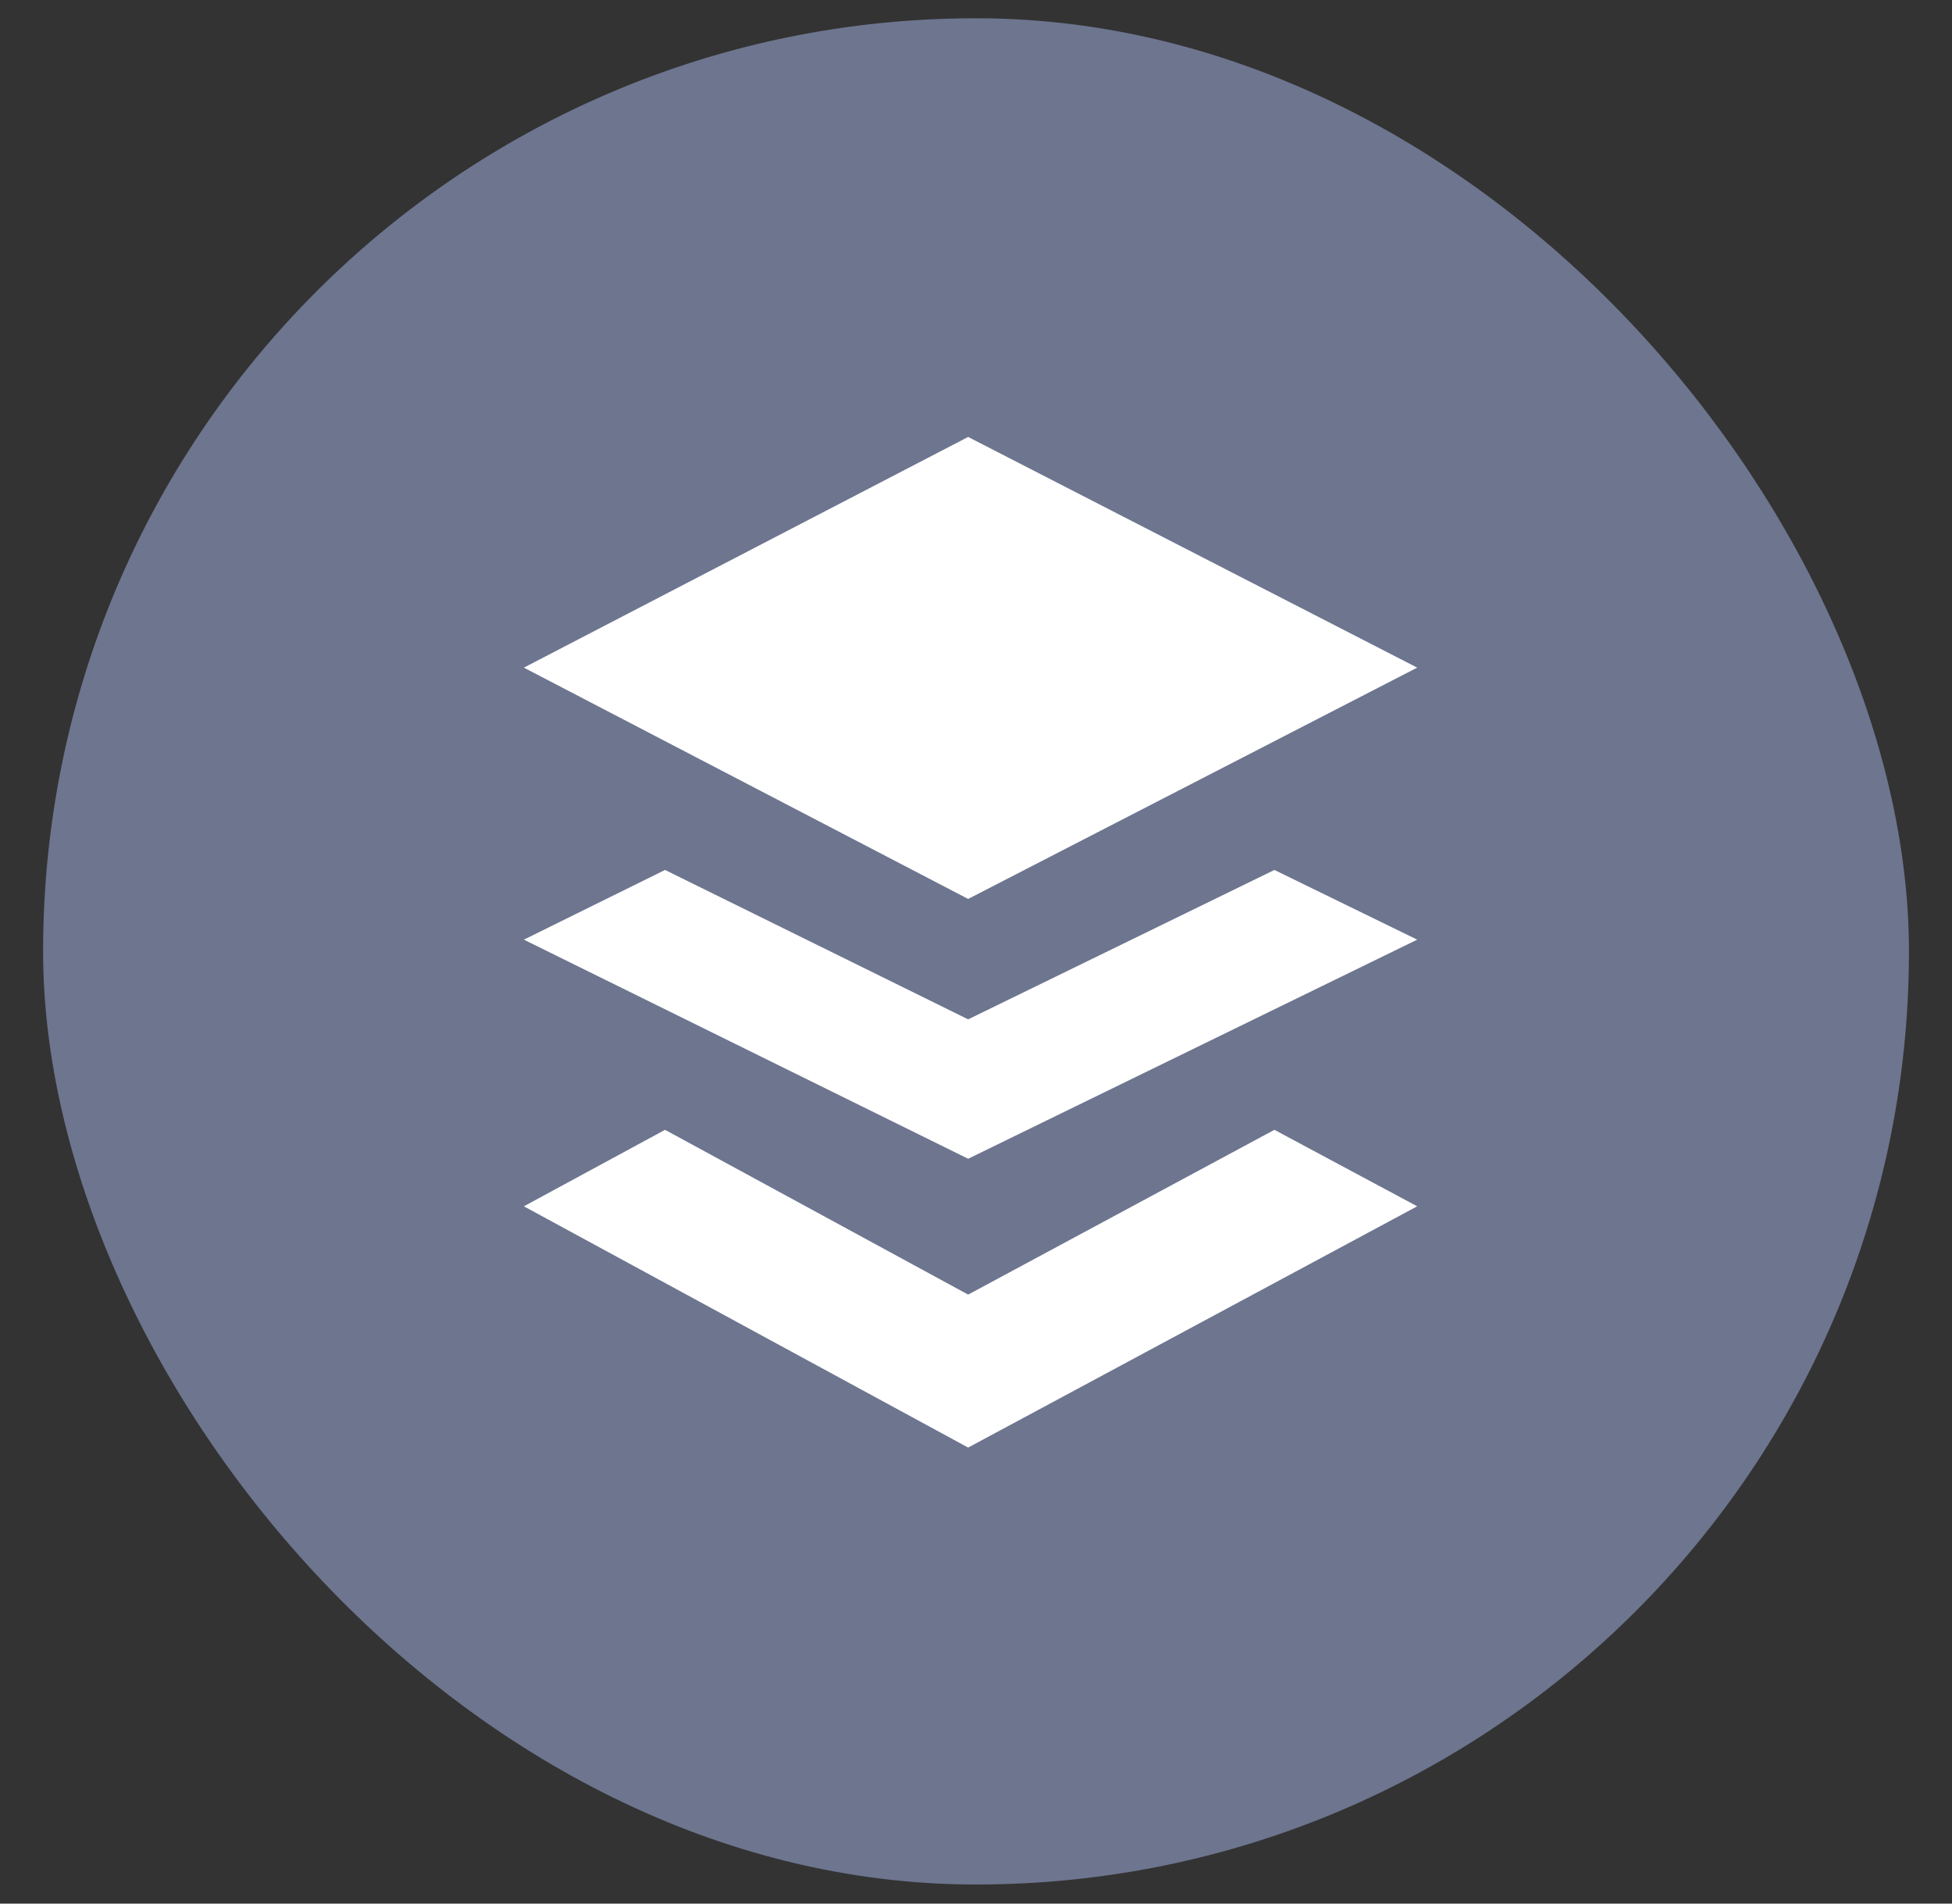
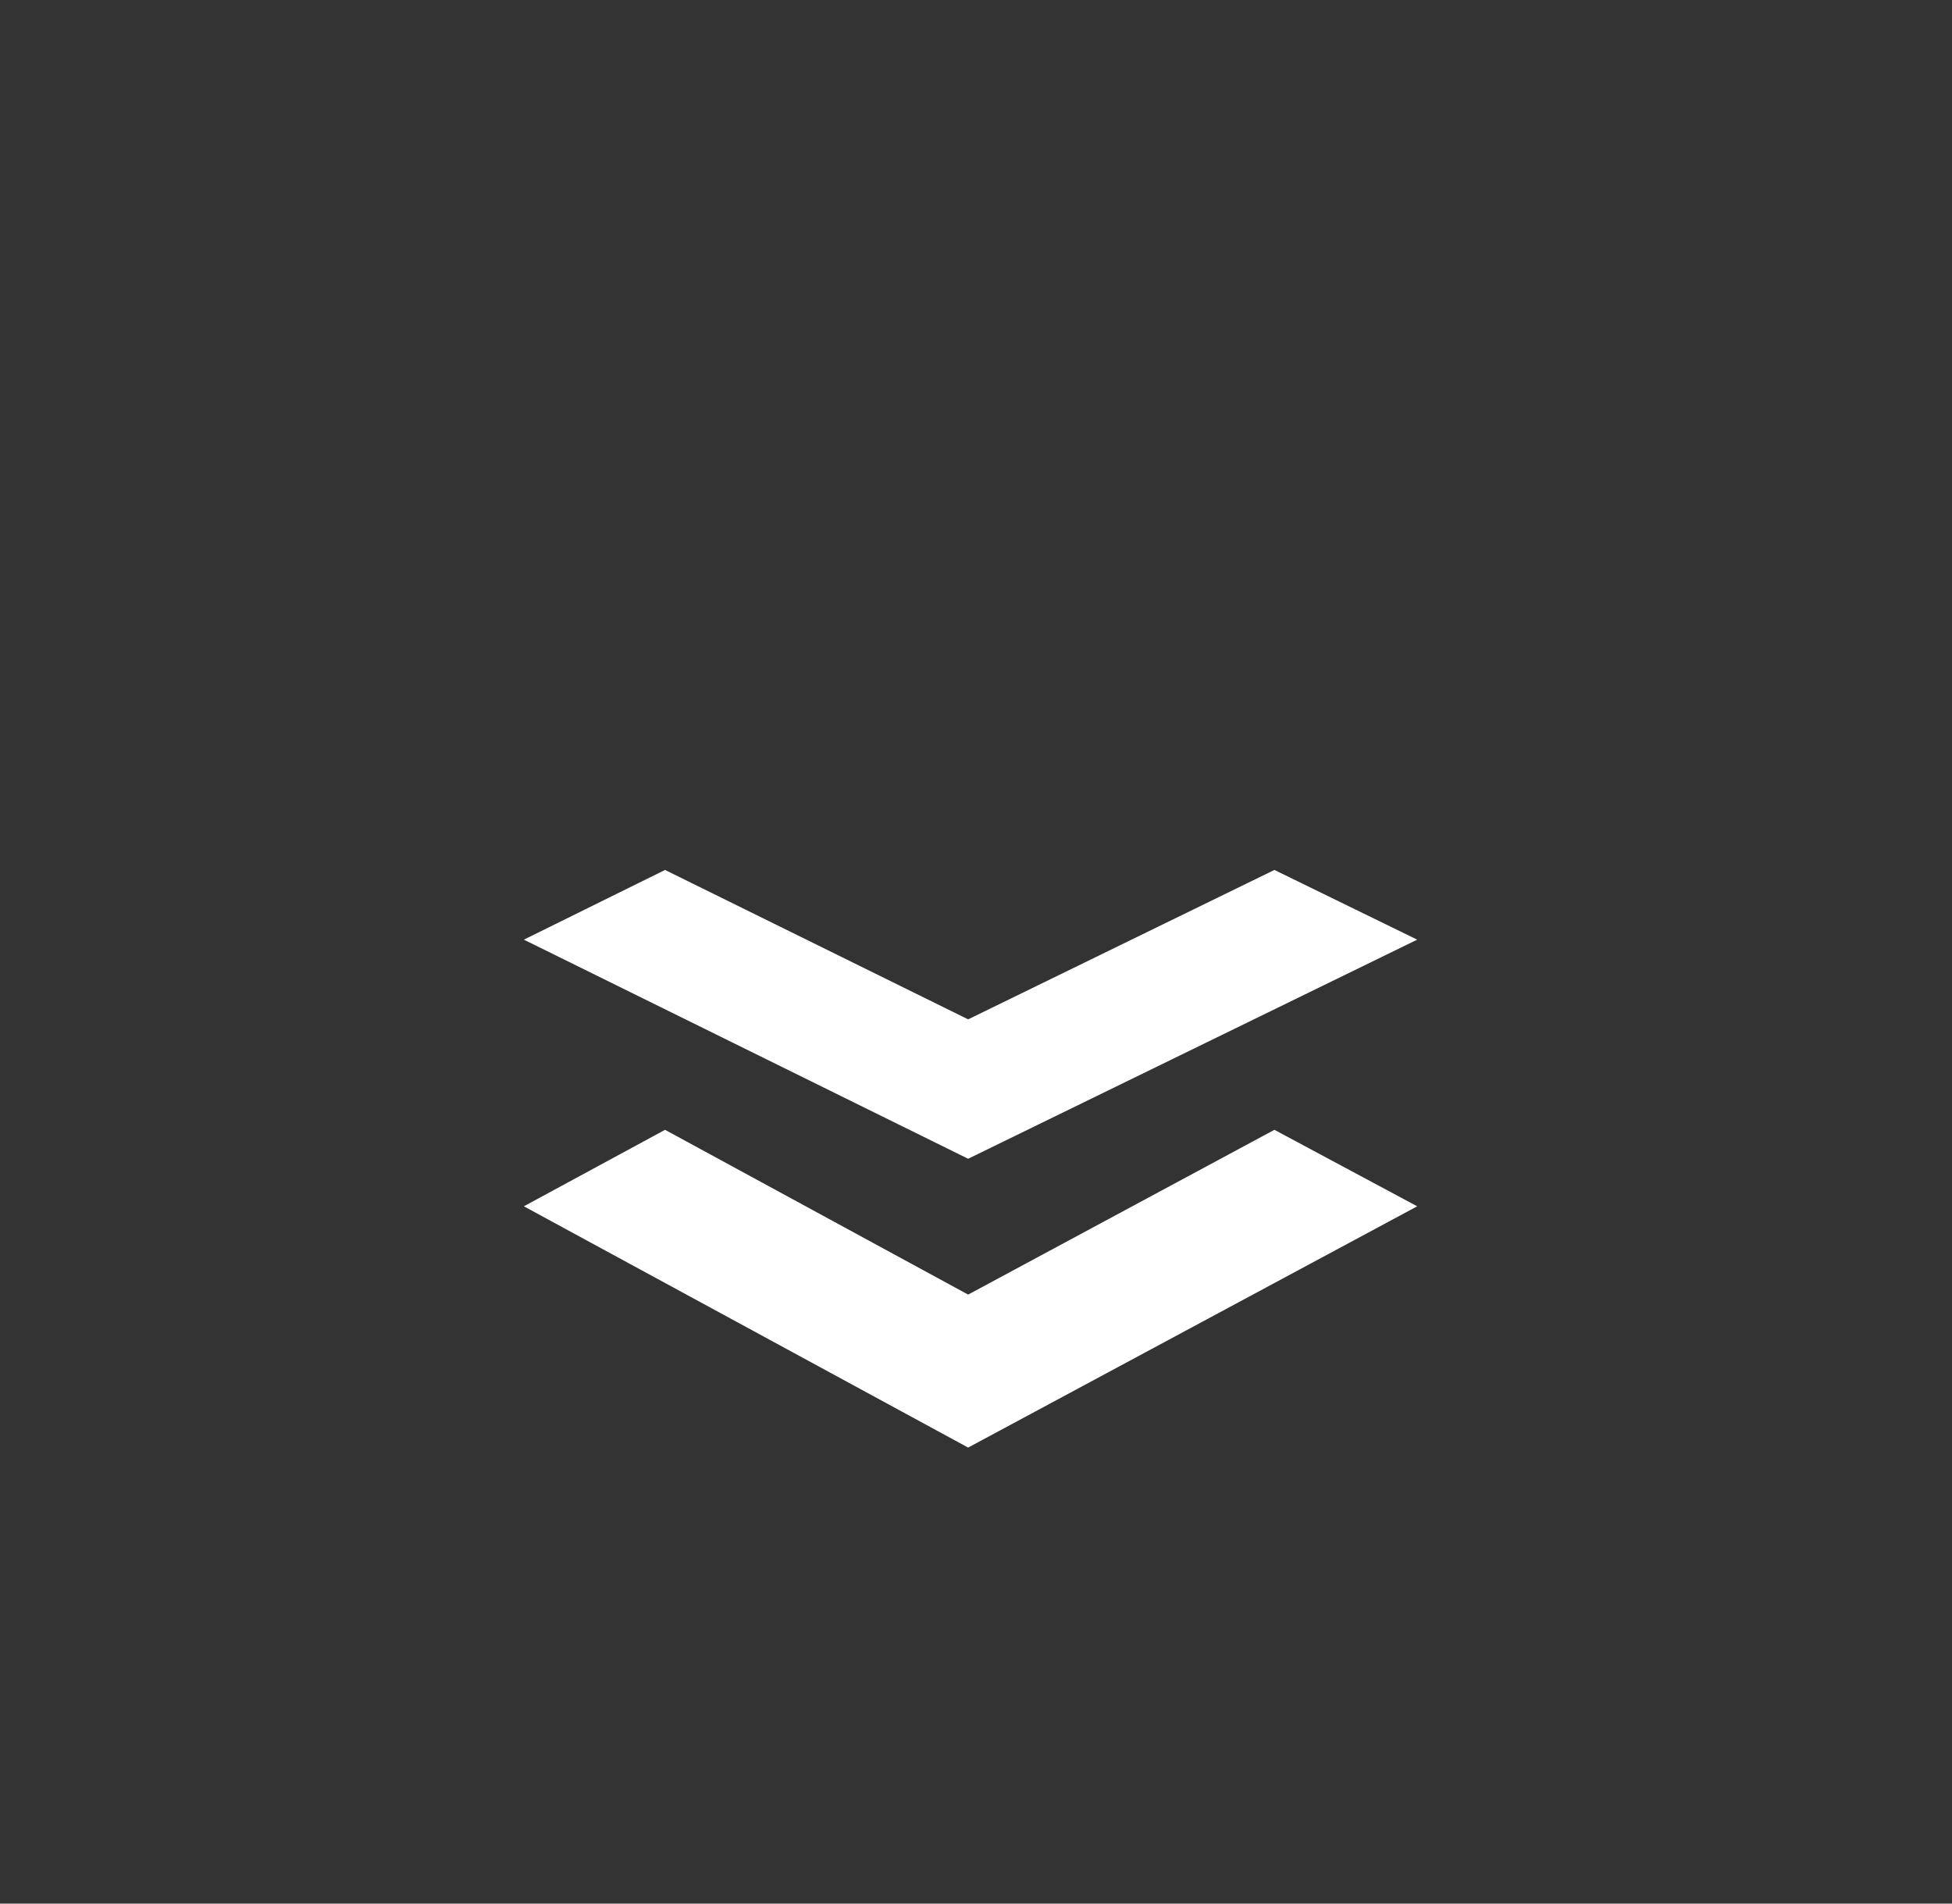
<svg xmlns="http://www.w3.org/2000/svg" width="40" height="39" viewBox="0 0 40 39" fill="none">
  <rect x="0" y="0" width="40" height="39" fill="#333333" stroke="none" />
-   <rect x="0.883" y="0.374" width="38.235" height="38.235" rx="19.117" fill="#6D758F" />
-   <path d="M19.839 8.952L10.735 13.678L19.839 18.417L29.041 13.678L19.839 8.952Z" fill="white" />
  <path d="M13.628 23.147L19.839 26.523L26.115 23.147L29.041 24.714L19.839 29.657L10.735 24.714L13.628 23.147Z" fill="white" />
  <path d="M19.839 20.884L13.628 17.823L10.735 19.251L19.839 23.74L29.041 19.251L26.115 17.823L19.839 20.884Z" fill="white" />
</svg>